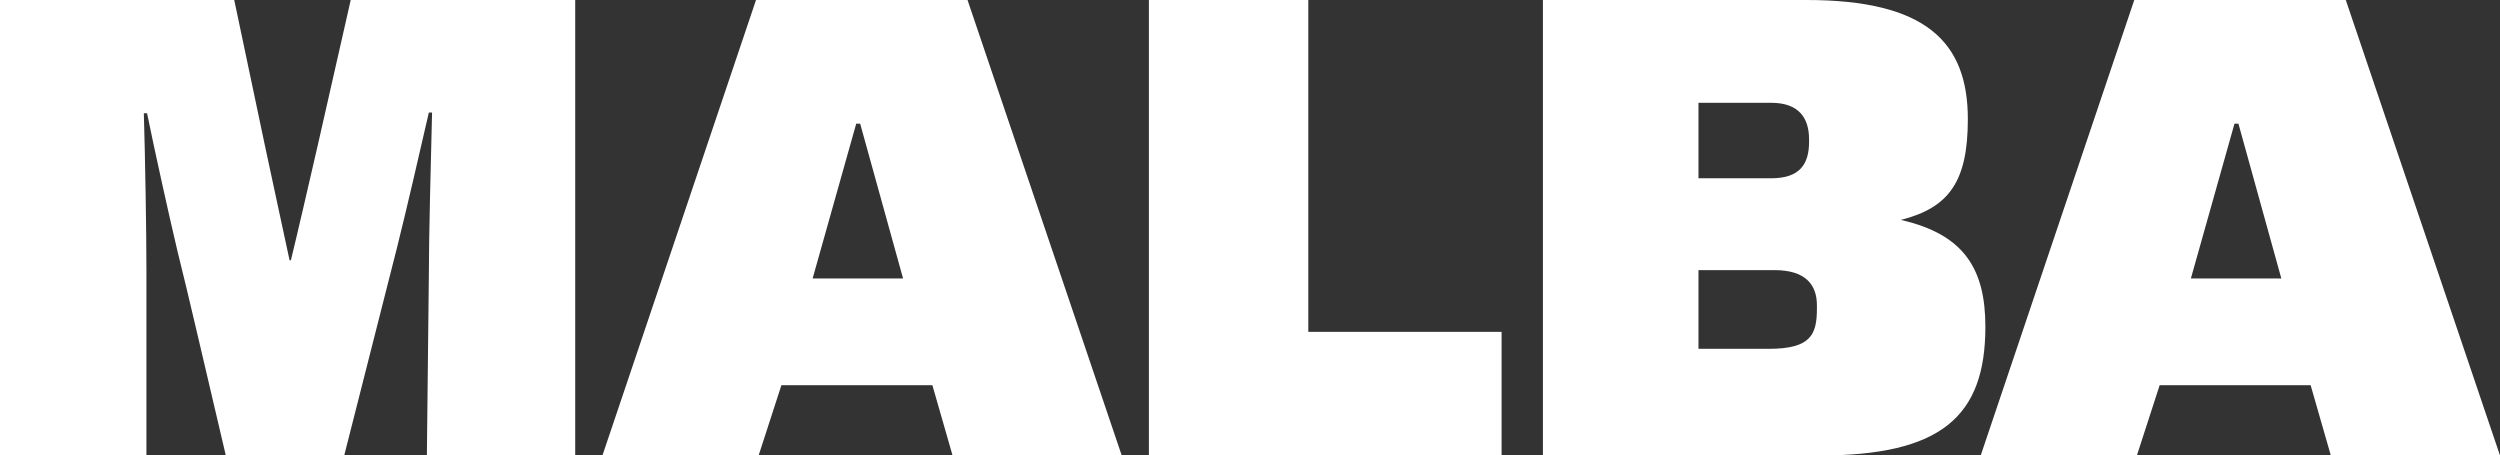
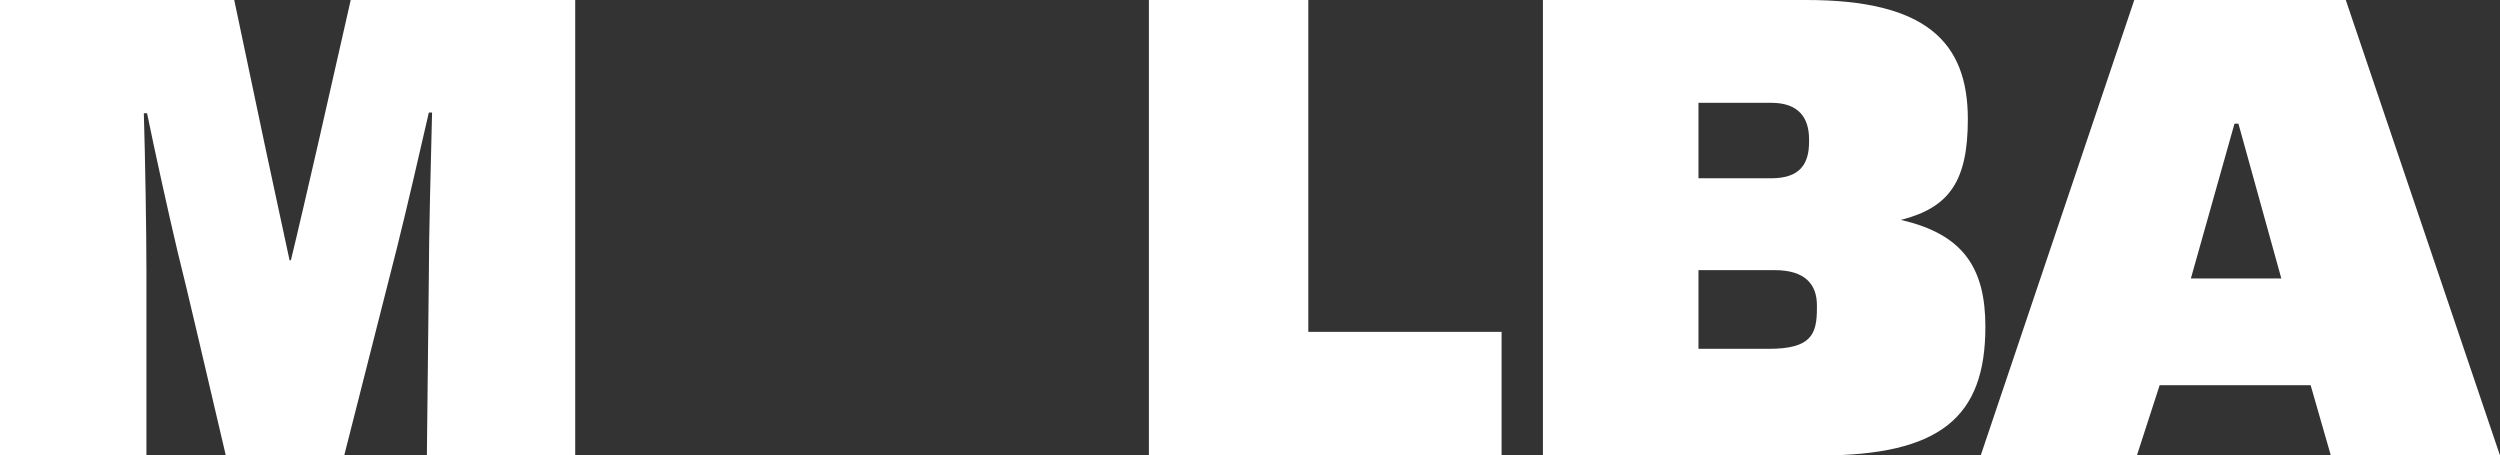
<svg xmlns="http://www.w3.org/2000/svg" xml:space="preserve" style="enable-background:new 0 0 3949 719.5;" viewBox="0 0 3949 719.5" y="0px" x="0px" id="Capa_1" version="1.1">
  <rect x="0" y="0" width="3949" height="719.5" fill="#333333" stroke="none" />
  <style type="text/css">
	.st0{fill:#FFFFFF;}
</style>
  <path d="M3375.4,719.5h-246.7L3371.3,0h334.1L3949,719.5h-267.2l-31.9-111h-238.5L3375.4,719.5z M3529.6,195.3  l-68.9,244.6h142.9l-67.8-244.6H3529.6z" class="st0" />
  <path d="M2874,719.5h-436.8V0h416.3c188.1,0,254.9,65.8,254.9,188.1c0,97.6-28.8,139.8-105.9,159.3  c99.7,22.6,133.6,77.1,133.6,168.6C3136.2,658.9,3065.2,719.5,2874,719.5z M2682.9,162.4v119.2H2798c45.2,0,59.6-22.6,59.6-57.6V220  c0-33.9-16.4-57.6-59.6-57.6H2682.9z M2682.9,426.6v124.4h111c66.8,0,76.1-22.6,76.1-63.7v-5.1c0-32.9-18.5-55.5-66.8-55.5H2682.9z" class="st0" />
  <path d="M2371.9,719.5h-557.1V0h251.8v524.2h305.3V719.5z" class="st0" />
-   <path d="M1198.3,719.5H951.6L1194.2,0h334.1l243.6,719.5h-267.2l-31.9-111h-238.5L1198.3,719.5z M1352.5,195.3  l-68.9,244.6h142.9l-67.8-244.6H1352.5z" class="st0" />
  <path d="M231.3,719.5H0V0h370l48.3,229.2c12.3,58.6,29.8,137.7,39.1,181.9h2.1c10.3-42.1,28.8-122.3,43.2-185L554,0  h354.6v719.5H674.3l3.1-283.7c0-57.6,3.1-180.9,5.1-258h-5.1c-12.3,53.4-33.9,148-50.4,213.8l-83.3,327.9H356.7  C332,614.7,295,454.3,280.6,397.8c-13.4-56.5-36-158.3-48.3-218.9h-5.1c2.1,69.9,4.1,186,4.1,248.7V719.5z" class="st0" />
</svg>